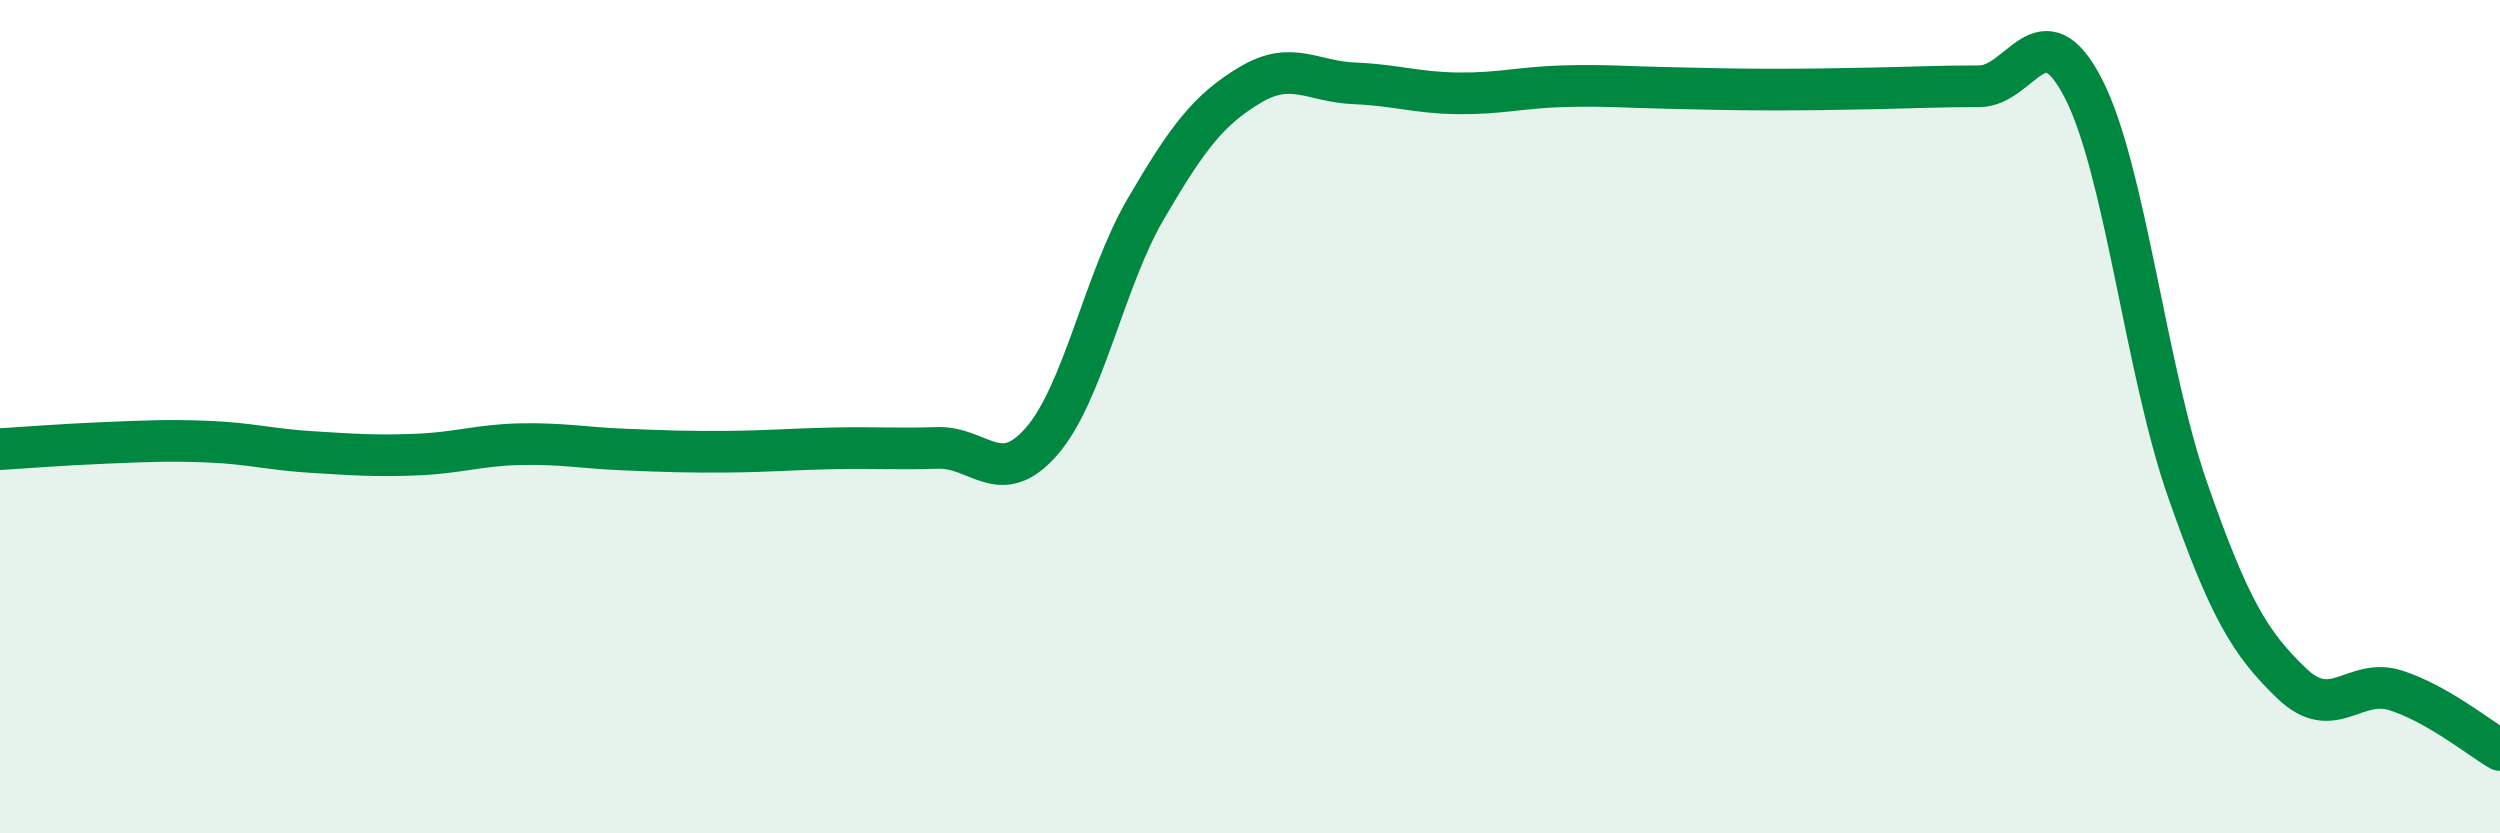
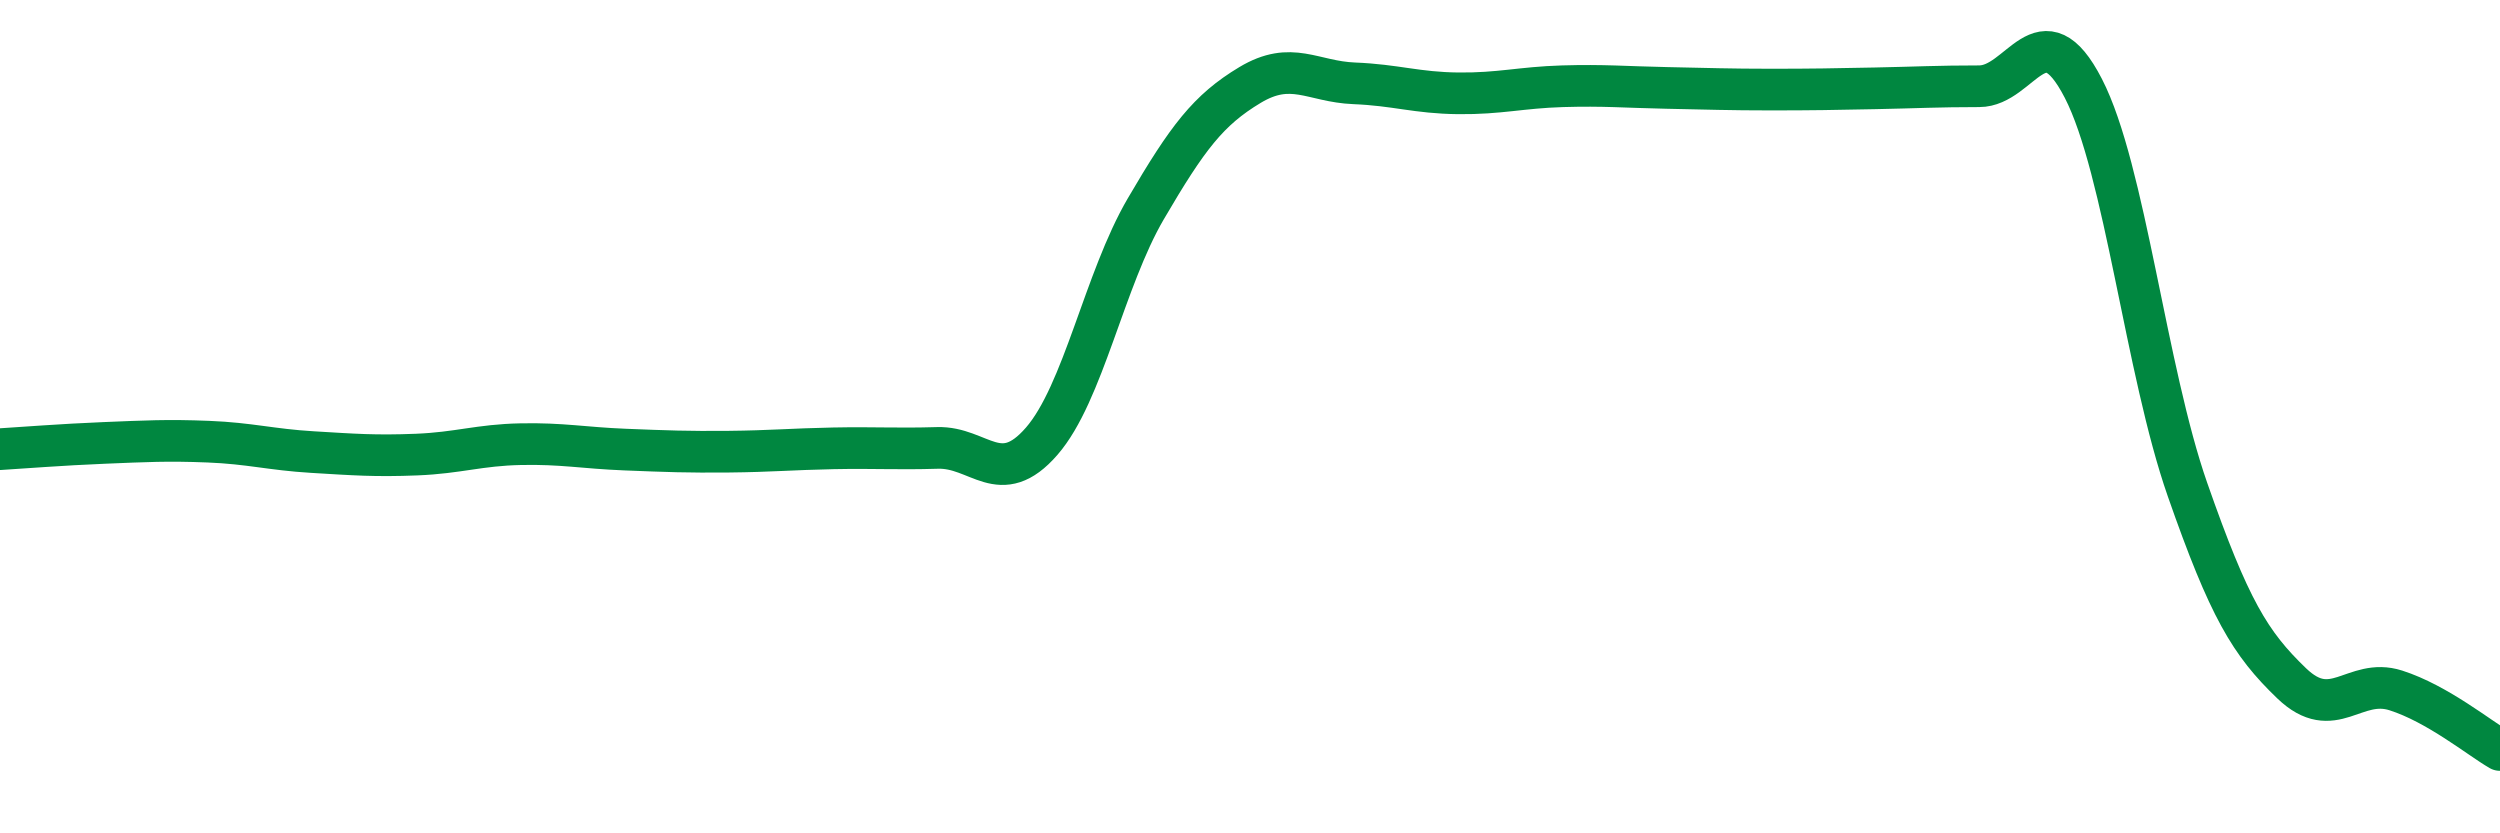
<svg xmlns="http://www.w3.org/2000/svg" width="60" height="20" viewBox="0 0 60 20">
-   <path d="M 0,10.78 C 0.5,10.75 1.5,10.67 2.5,10.63 C 3.5,10.59 4,10.56 5,10.6 C 6,10.64 6.5,10.79 7.5,10.85 C 8.5,10.91 9,10.95 10,10.91 C 11,10.87 11.5,10.68 12.5,10.66 C 13.5,10.64 14,10.75 15,10.79 C 16,10.83 16.5,10.85 17.5,10.84 C 18.5,10.83 19,10.78 20,10.76 C 21,10.74 21.5,10.78 22.5,10.75 C 23.5,10.72 24,11.74 25,10.59 C 26,9.44 26.5,6.72 27.5,5.01 C 28.5,3.3 29,2.64 30,2.04 C 31,1.44 31.5,1.96 32.5,2 C 33.5,2.04 34,2.23 35,2.24 C 36,2.25 36.5,2.1 37.5,2.07 C 38.5,2.04 39,2.09 40,2.11 C 41,2.13 41.5,2.15 42.5,2.15 C 43.5,2.15 44,2.14 45,2.12 C 46,2.1 46.5,2.07 47.5,2.07 C 48.5,2.07 49,0.18 50,2.12 C 51,4.06 51.5,8.89 52.5,11.75 C 53.5,14.61 54,15.44 55,16.4 C 56,17.36 56.5,16.25 57.5,16.57 C 58.5,16.89 59.5,17.71 60,18L60 20L0 20Z" fill="#008740" opacity="0.1" stroke-linecap="round" stroke-linejoin="round" />
  <path d="M 0,10.78 C 0.5,10.75 1.5,10.67 2.5,10.63 C 3.5,10.59 4,10.56 5,10.6 C 6,10.64 6.5,10.79 7.5,10.85 C 8.5,10.91 9,10.95 10,10.91 C 11,10.87 11.5,10.68 12.5,10.66 C 13.5,10.64 14,10.75 15,10.79 C 16,10.83 16.5,10.85 17.5,10.84 C 18.5,10.83 19,10.78 20,10.76 C 21,10.74 21.5,10.78 22.5,10.75 C 23.5,10.72 24,11.74 25,10.59 C 26,9.44 26.5,6.72 27.5,5.01 C 28.5,3.3 29,2.64 30,2.04 C 31,1.44 31.5,1.96 32.5,2 C 33.5,2.04 34,2.23 35,2.24 C 36,2.25 36.5,2.1 37.5,2.07 C 38.5,2.04 39,2.09 40,2.11 C 41,2.13 41.5,2.15 42.5,2.15 C 43.5,2.15 44,2.14 45,2.12 C 46,2.1 46.5,2.07 47.5,2.07 C 48.5,2.07 49,0.18 50,2.12 C 51,4.06 51.5,8.89 52.5,11.75 C 53.5,14.61 54,15.44 55,16.4 C 56,17.36 56.5,16.25 57.5,16.57 C 58.5,16.89 59.5,17.71 60,18" stroke="#008740" stroke-width="1" fill="none" stroke-linecap="round" stroke-linejoin="round" />
</svg>